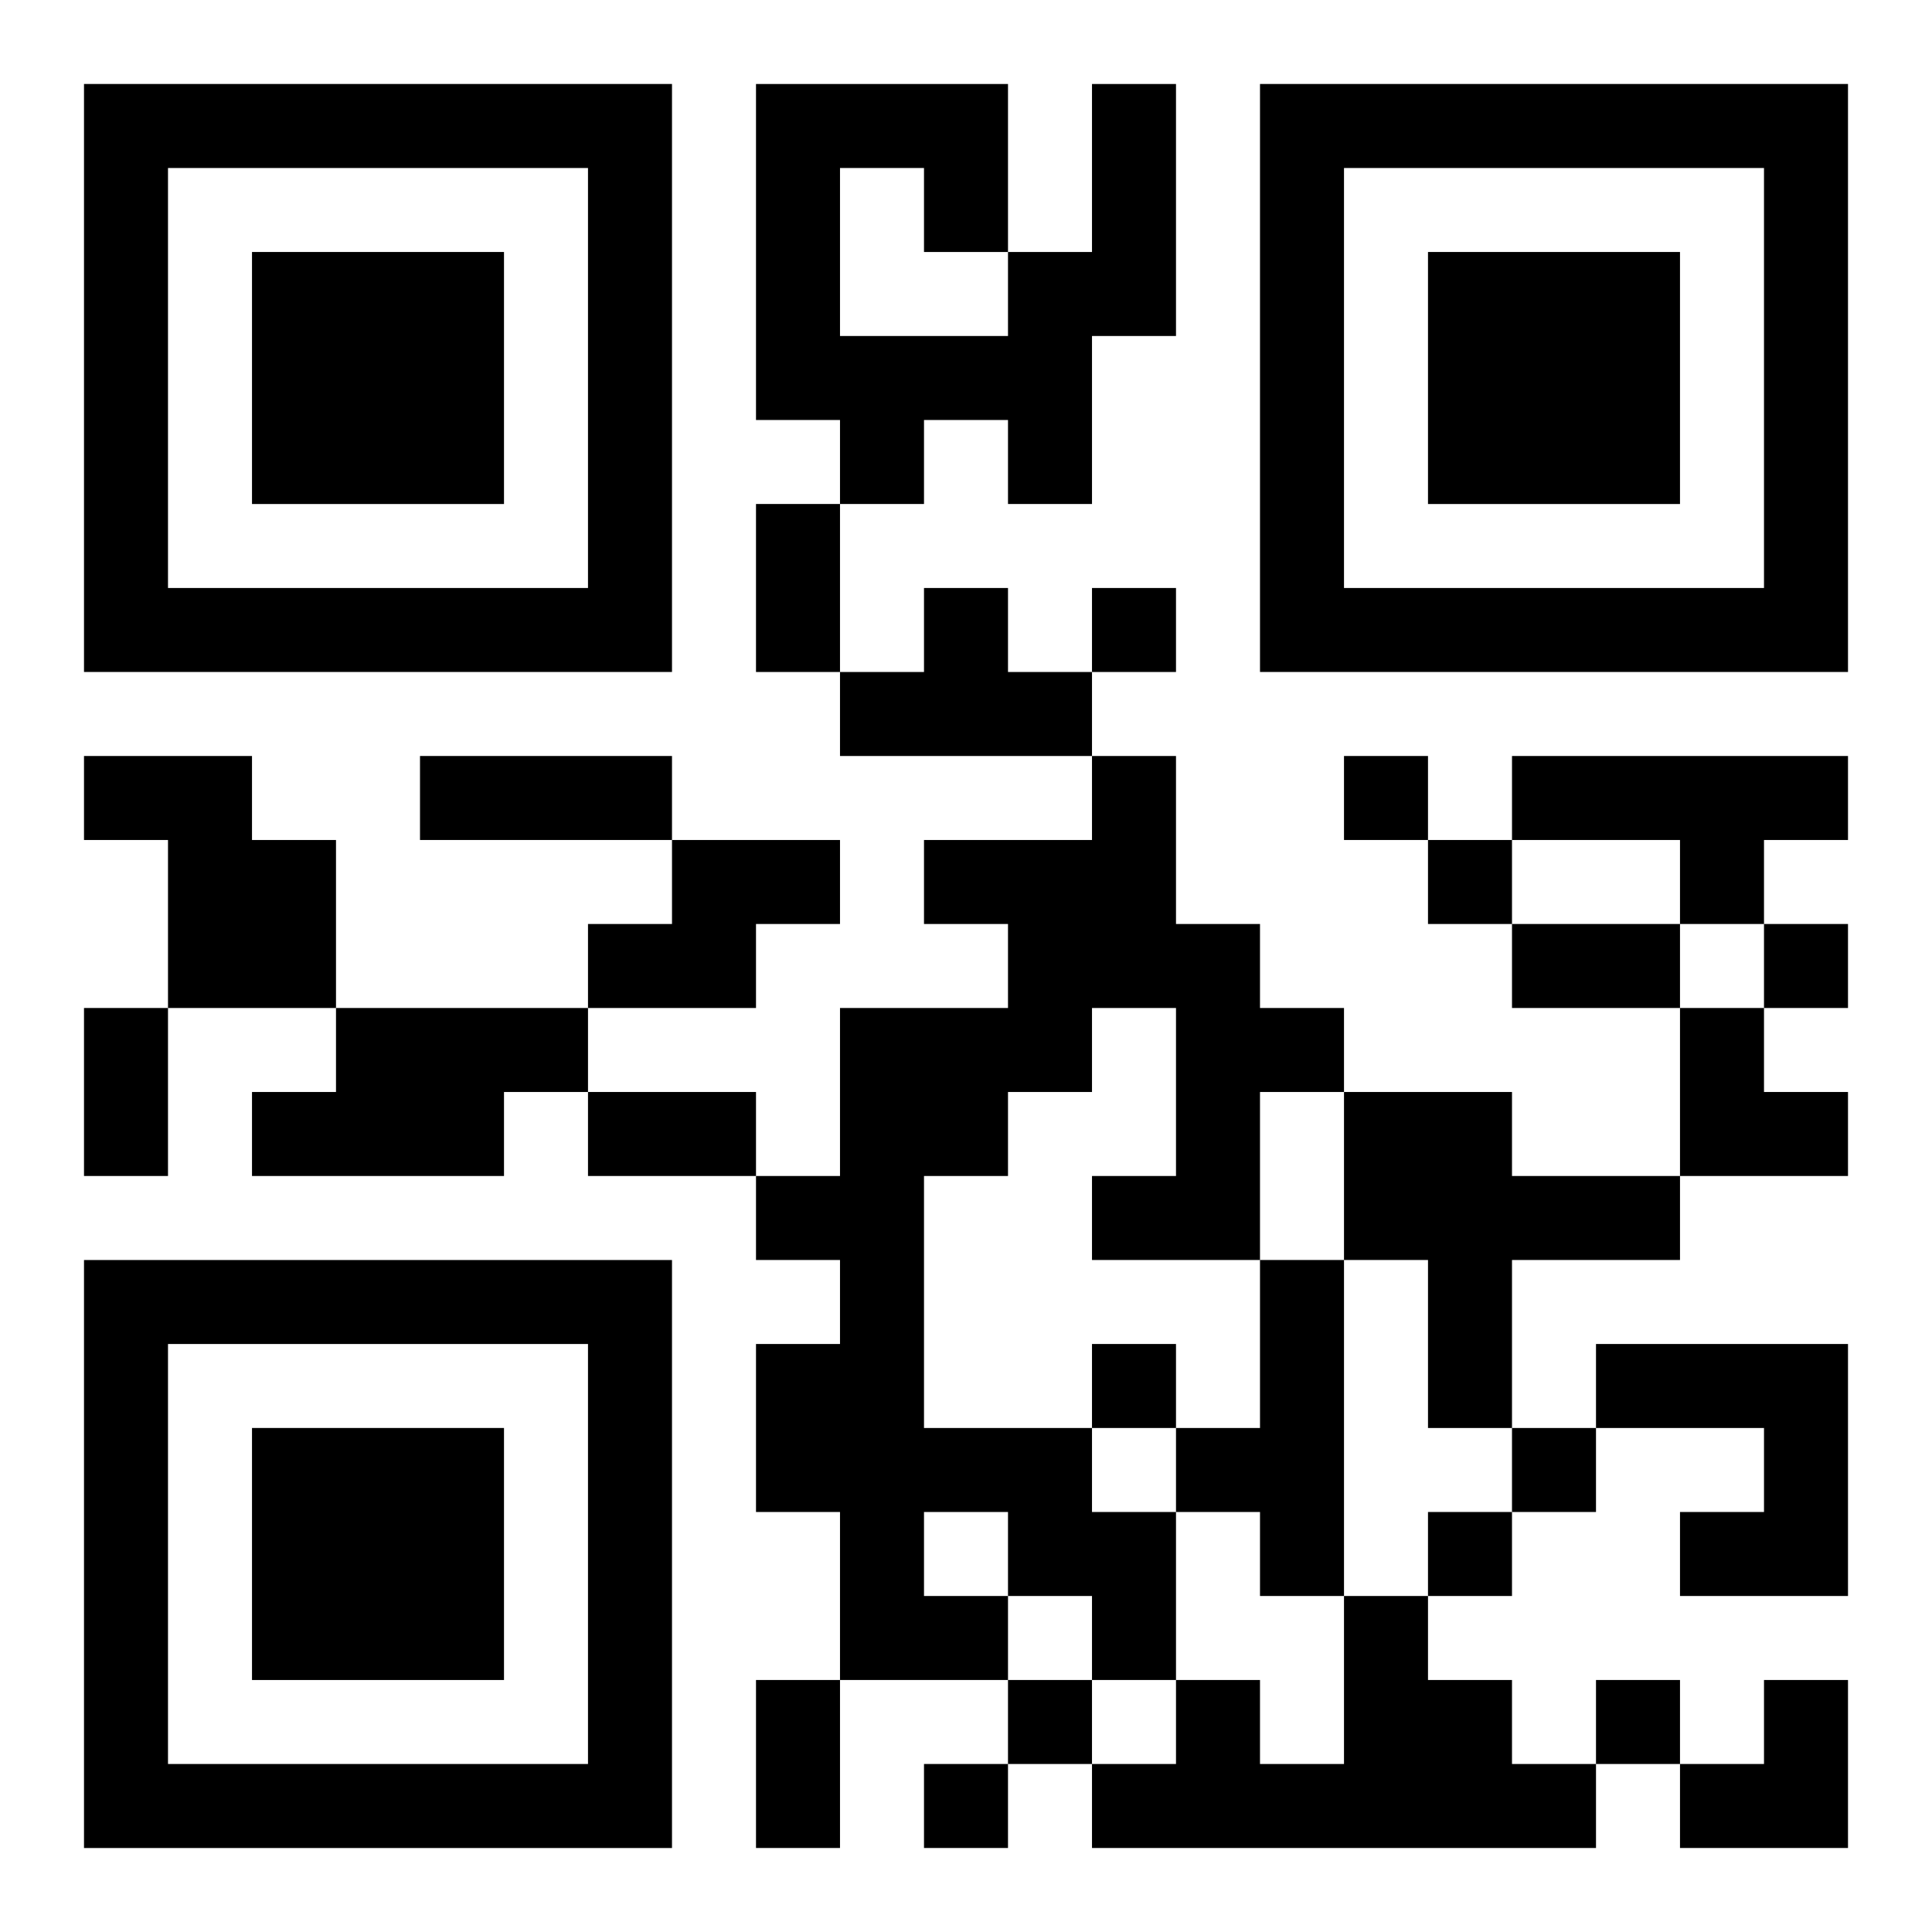
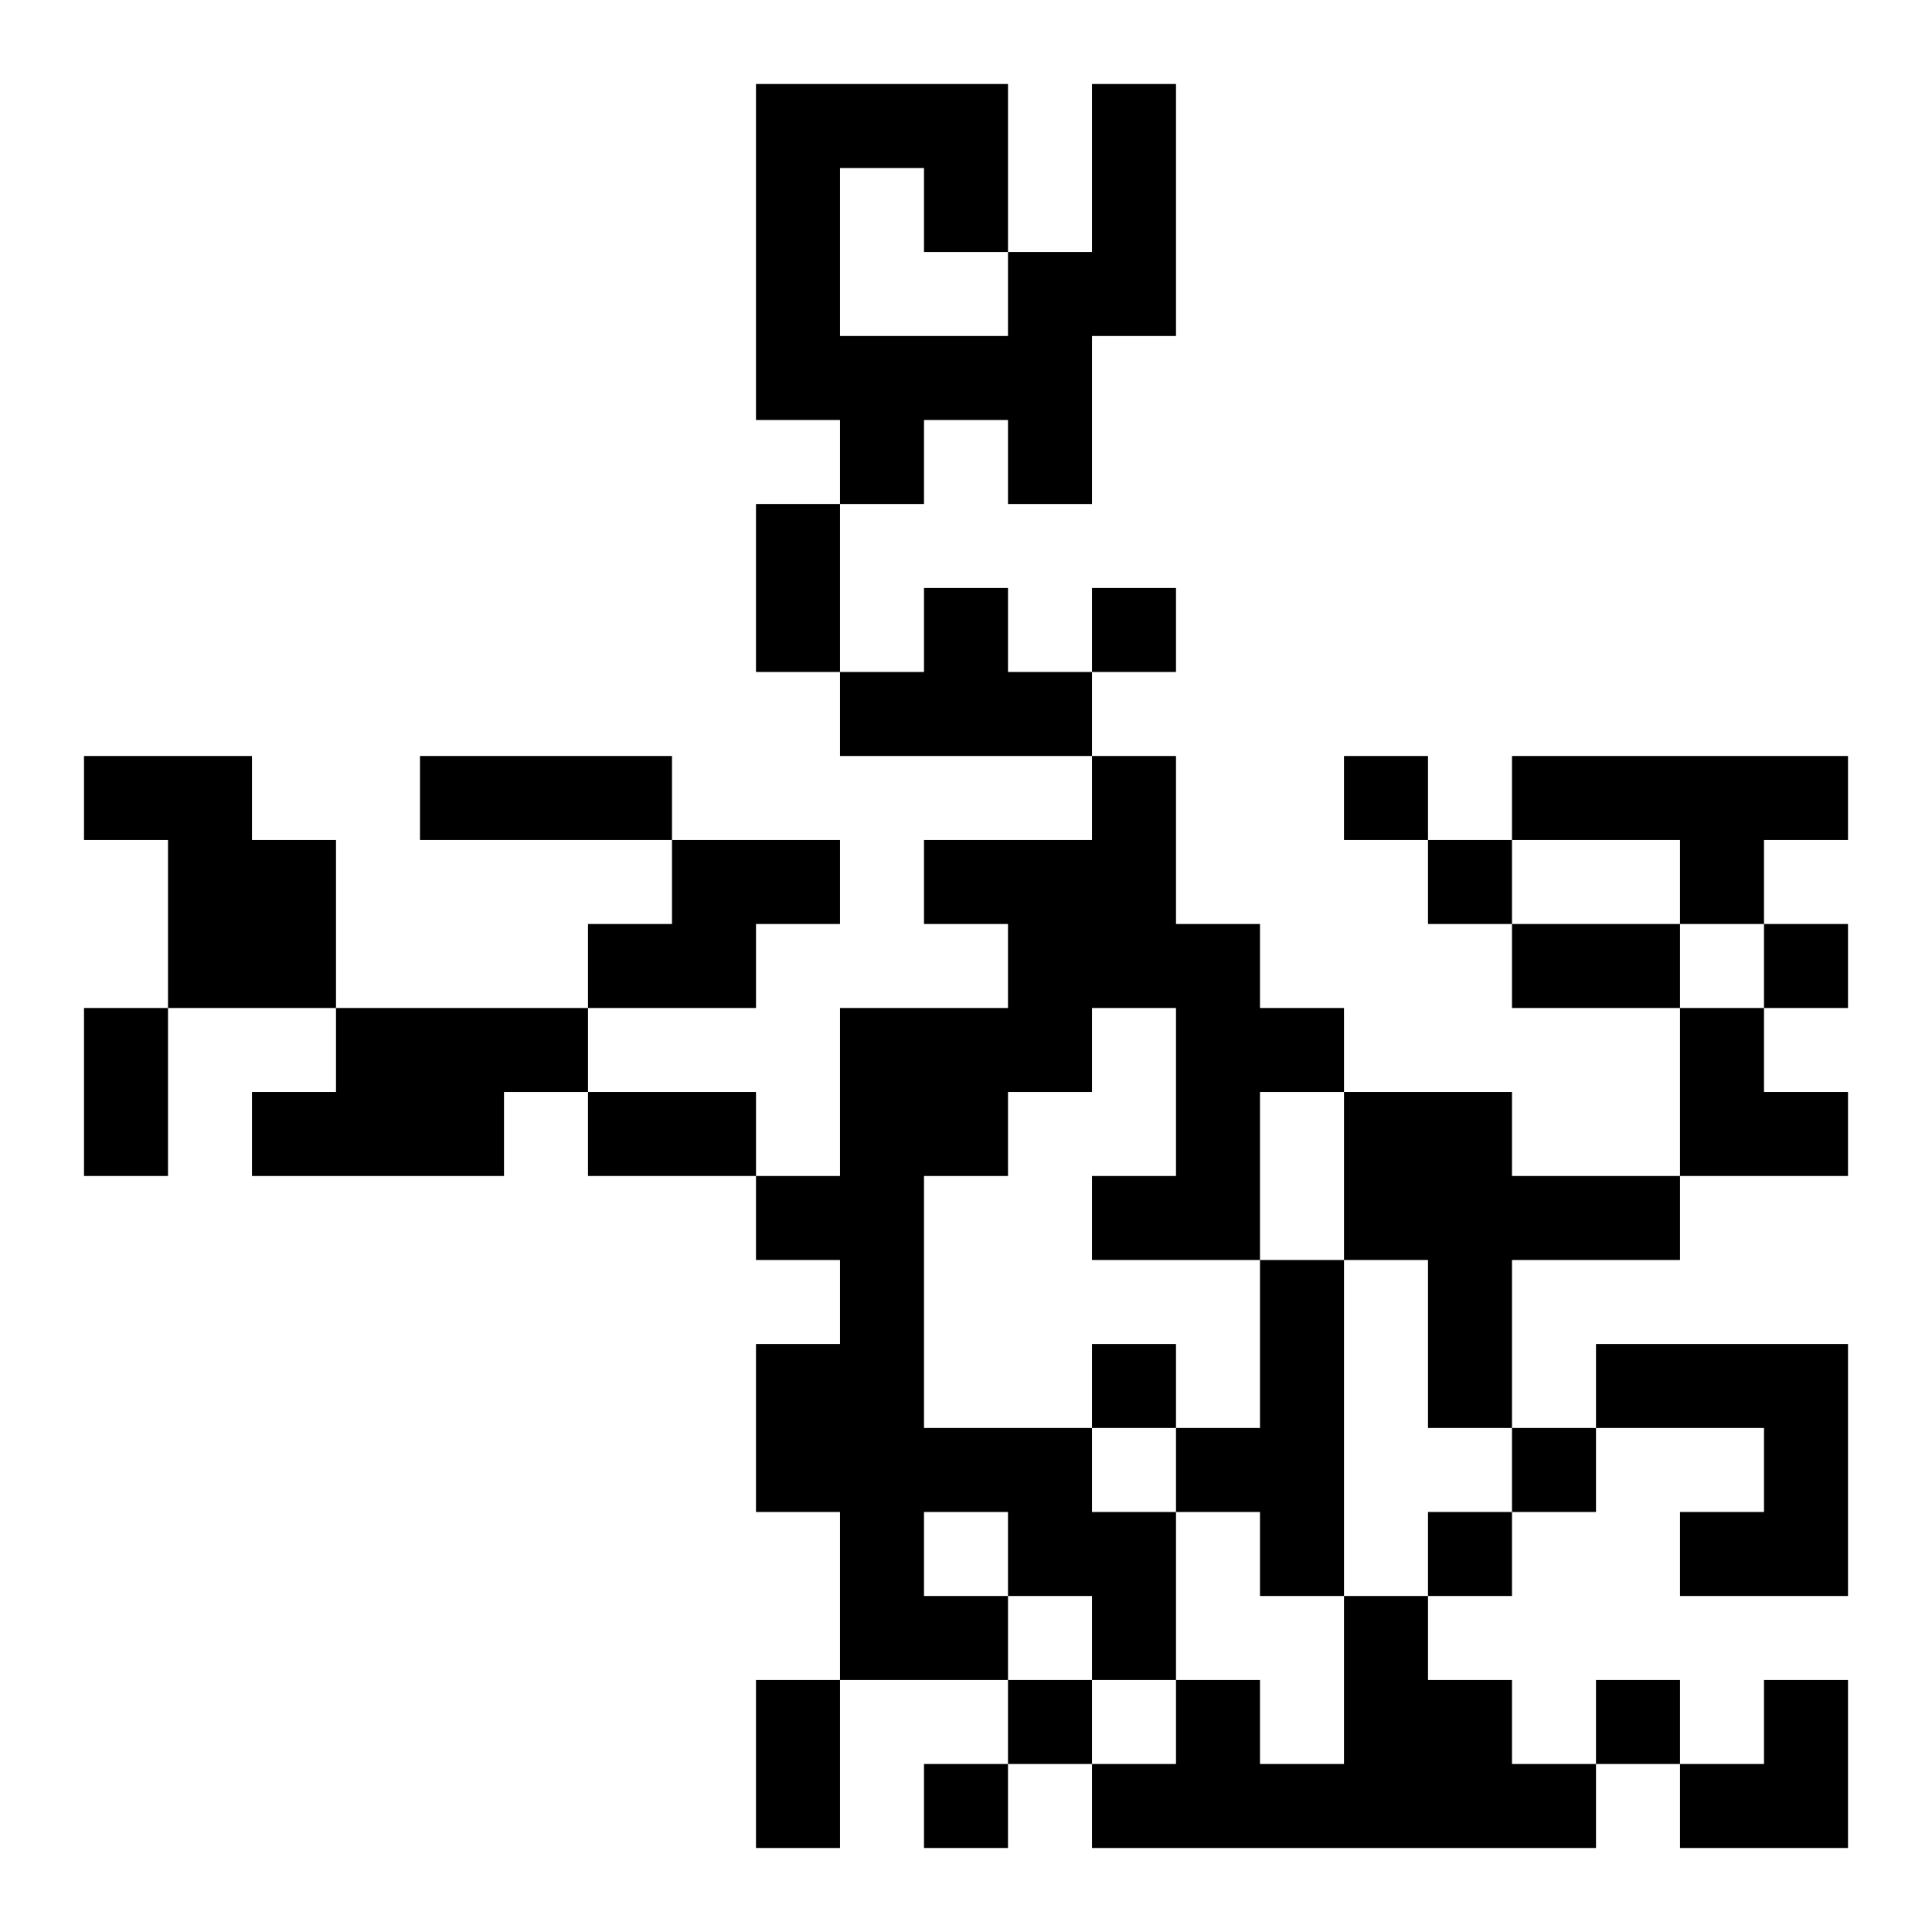
<svg xmlns="http://www.w3.org/2000/svg" xmlns:xlink="http://www.w3.org/1999/xlink" width="250" height="250" baseProfile="full" version="1.1" viewBox="-1 -1 23 23">
  <symbol id="a">
-     <path d="m0 7v7h7v-7h-7zm1 1h5v5h-5v-5zm1 1v3h3v-3h-3z" />
-   </symbol>
+     </symbol>
  <use y="-7" xlink:href="#a" />
  <use y="7" xlink:href="#a" />
  <use x="14" y="-7" xlink:href="#a" />
  <path d="m12 0h1v3h-1v2h-1v-1h-1v1h-1v-1h-1v-4h3v2h1v-2m-3 1v2h2v-1h-1v-1h-1m1 5h1v1h1v1h-3v-1h1v-1m-10 2h2v1h1v2h-2v-2h-1v-1m12 0h1v2h1v1h1v1h-1v2h-2v-1h1v-2h-1v1h-1v1h-1v3h2v1h1v2h-1v-1h-1v1h-2v-2h-1v-2h1v-1h-1v-1h1v-2h2v-1h-1v-1h2v-1m-2 9v1h1v-1h-1m7-9h4v1h-1v1h-1v-1h-2v-1m-10 1h2v1h-1v1h-2v-1h1v-1m-4 2h3v1h-1v1h-3v-1h1v-1m12 1h2v1h2v1h-2v2h-1v-2h-1v-2m-1 2h1v4h-1v-1h-1v-1h1v-2m4 1h3v3h-2v-1h1v-1h-2v-1m-3 3h1v1h1v1h1v1h-6v-1h1v-1h1v1h1v-2m-3-12v1h1v-1h-1m3 2v1h1v-1h-1m1 1v1h1v-1h-1m4 1v1h1v-1h-1m-8 5v1h1v-1h-1m5 1v1h1v-1h-1m-1 1v1h1v-1h-1m-5 2v1h1v-1h-1m7 0v1h1v-1h-1m-8 1v1h1v-1h-1m-2-15h1v2h-1v-2m-4 3h3v1h-3v-1m13 2h2v1h-2v-1m-17 1h1v2h-1v-2m6 1h2v1h-2v-1m2 7h1v2h-1v-2m11-8h1v1h1v1h-2zm0 8m1 0h1v2h-2v-1h1z" />
</svg>